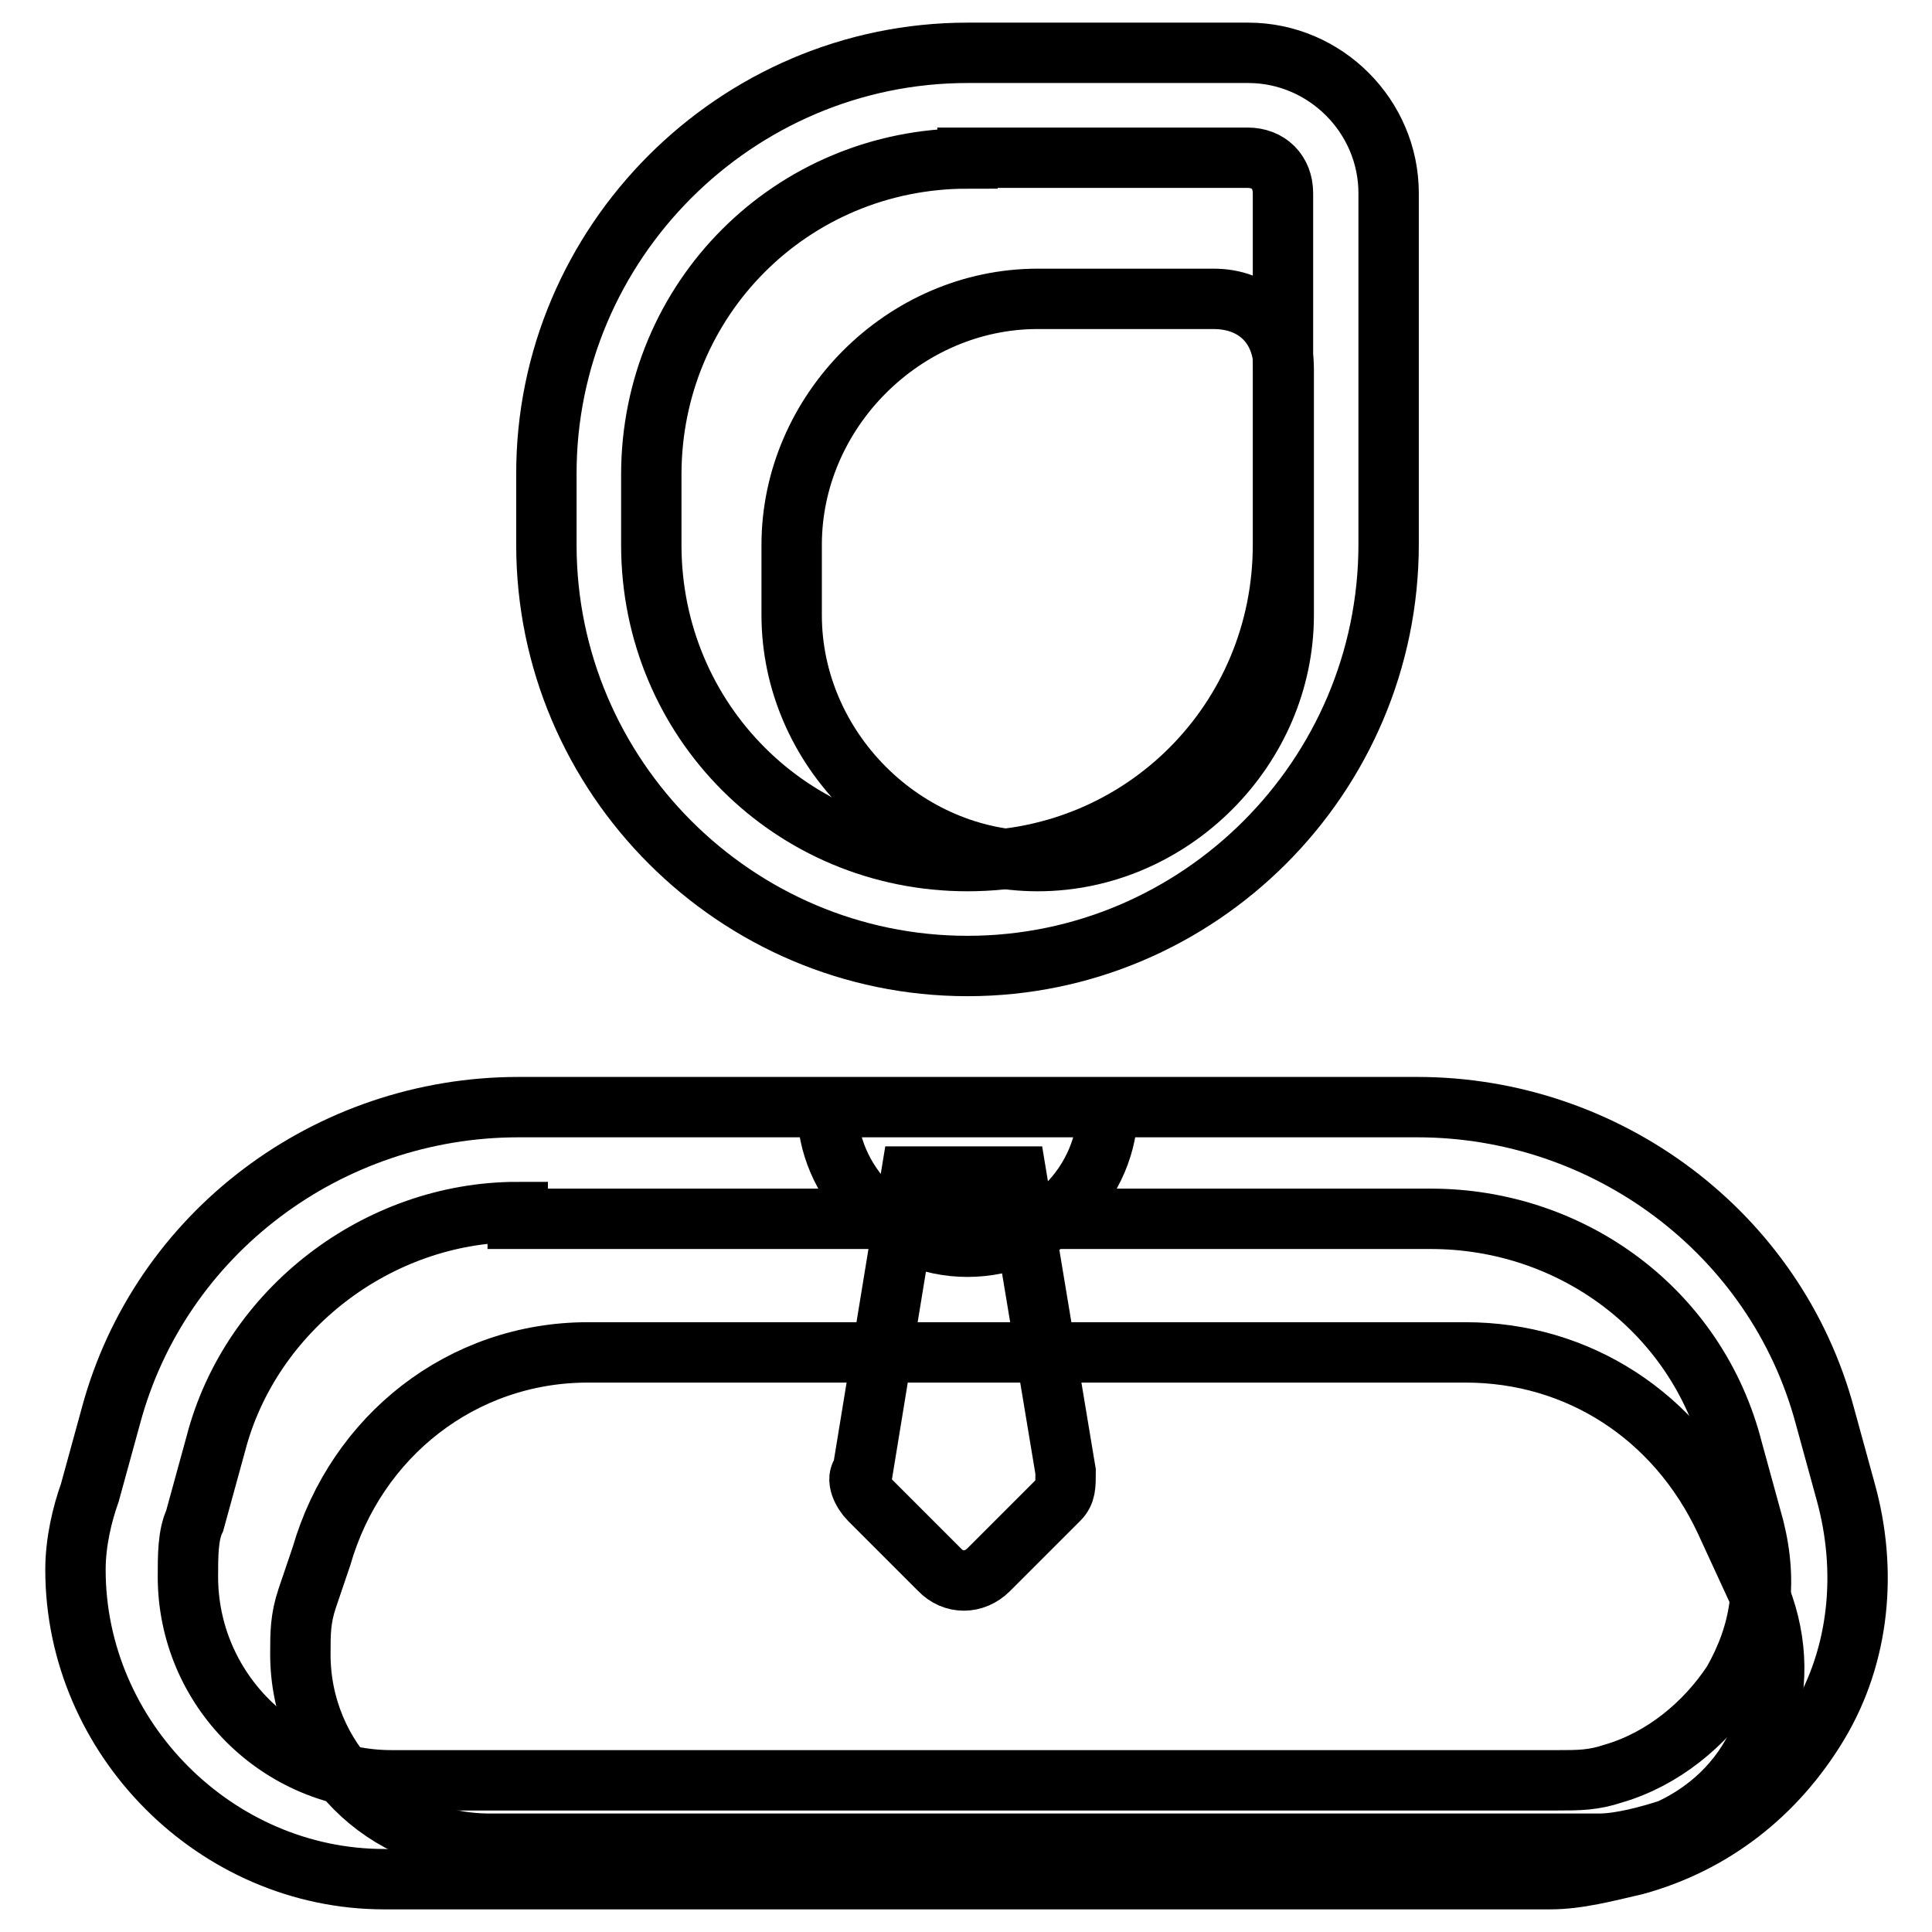
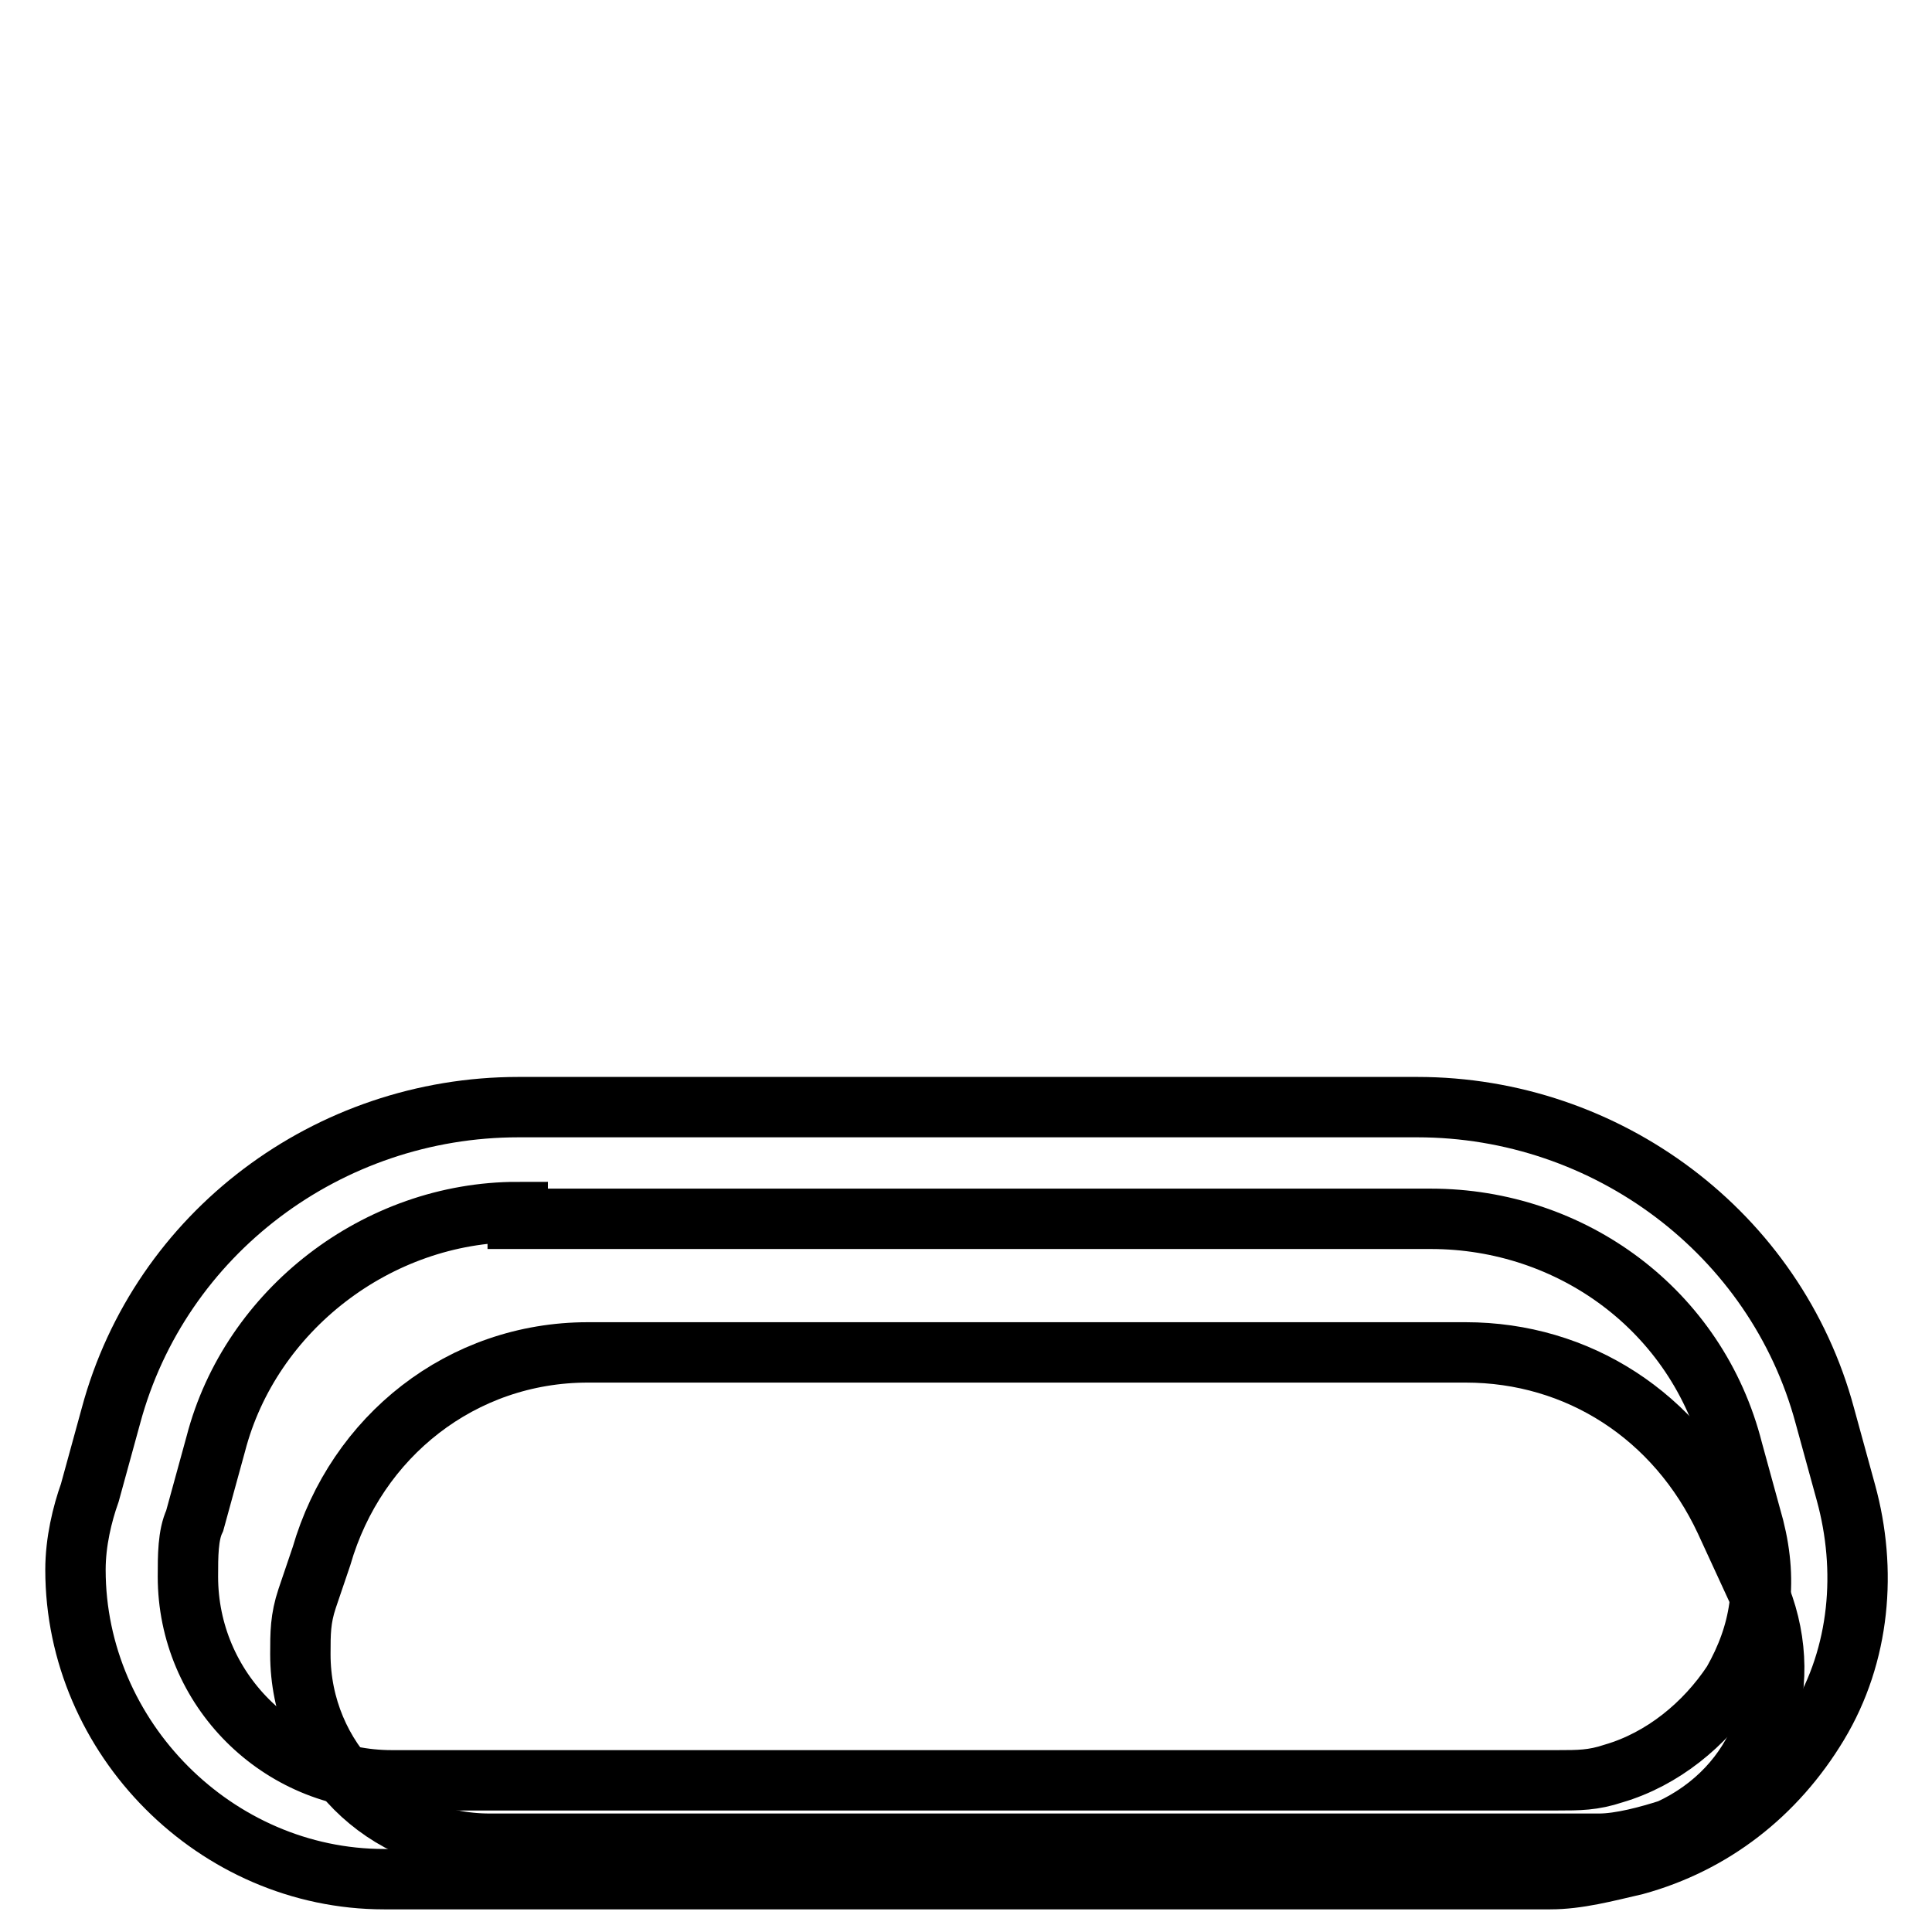
<svg xmlns="http://www.w3.org/2000/svg" version="1.1" x="0px" y="0px" viewBox="0 0 256 256" enable-background="new 0 0 256 256" xml:space="preserve">
  <g>
-     <path stroke-width="8" fill-opacity="0" stroke="#000000" d="M137.5,39.6h23.3c5.6,0,9.3,3.7,9.3,9.3v32.6c0,17.7-14.9,32.6-32.6,32.6c-17.7,0-32.6-14.9-32.6-32.6v-9.3 C104.9,54.5,119.8,39.6,137.5,39.6z" />
-     <path stroke-width="8" fill-opacity="0" stroke="#000000" d="M128.2,128c-30.7,0-55.8-25.1-55.8-55.8v-9.3C72.3,32.2,97.5,7,128.2,7h37.2c10.2,0,18.6,8.4,18.6,18.6 v46.5C184,102.9,158.9,128,128.2,128z M128.2,21c-23.3,0-41.9,18.6-41.9,41.9v9.3c0,23.3,18.6,41.9,41.9,41.9S170,95.4,170,72.2 V25.6c0-2.8-1.9-4.7-4.7-4.7H128.2z" />
    <path stroke-width="8" fill-opacity="0" stroke="#000000" d="M77.9,179.2h116.3c14.9,0,27.9,8.4,34.4,22.3l4.7,10.2c4.7,12.1,0,25.1-12.1,30.7c-2.8,0.9-6.5,1.9-9.3,1.9 h-147c-14,0-25.1-11.2-25.1-25.1c0-2.8,0-4.7,0.9-7.4l1.9-5.6C47.2,190.3,61.2,179.2,77.9,179.2z" />
    <path stroke-width="8" fill-opacity="0" stroke="#000000" d="M205.4,249H50.9C28.6,249,10,230.3,10,208c0-3.7,0.9-7.4,1.9-10.2l2.8-10.2c6.5-24.2,28.8-40.9,54-40.9 h119.1c25.1,0,47.5,16.7,54,40.9l2.8,10.2c2.8,10.2,1.9,21.4-3.7,30.7c-5.6,9.3-14,15.8-24.2,18.6C212.8,248,209.1,249,205.4,249z  M68.6,160.6c-18.6,0-35.4,13-40,30.7l-2.8,10.2c-0.9,1.9-0.9,4.7-0.9,7.4c0,14.9,12.1,27,27,27h154.5c2.8,0,4.7,0,7.4-0.9 c6.5-1.9,12.1-6.5,15.8-12.1c3.7-6.5,4.7-13,2.8-20.5l-2.8-10.2c-4.7-18.6-21.4-30.7-40-30.7h-121V160.6z" />
-     <path stroke-width="8" fill-opacity="0" stroke="#000000" d="M109.6,146.6c0,10.2,8.4,18.6,18.6,18.6s18.6-8.4,18.6-18.6" />
-     <path stroke-width="8" fill-opacity="0" stroke="#000000" d="M120.7,155.9h14l6.5,39.1c0,1.9,0,2.8-0.9,3.7L131,208c-1.9,1.9-4.7,1.9-6.5,0l-9.3-9.3 c-0.9-0.9-1.9-2.8-0.9-3.7L120.7,155.9L120.7,155.9z" />
  </g>
</svg>